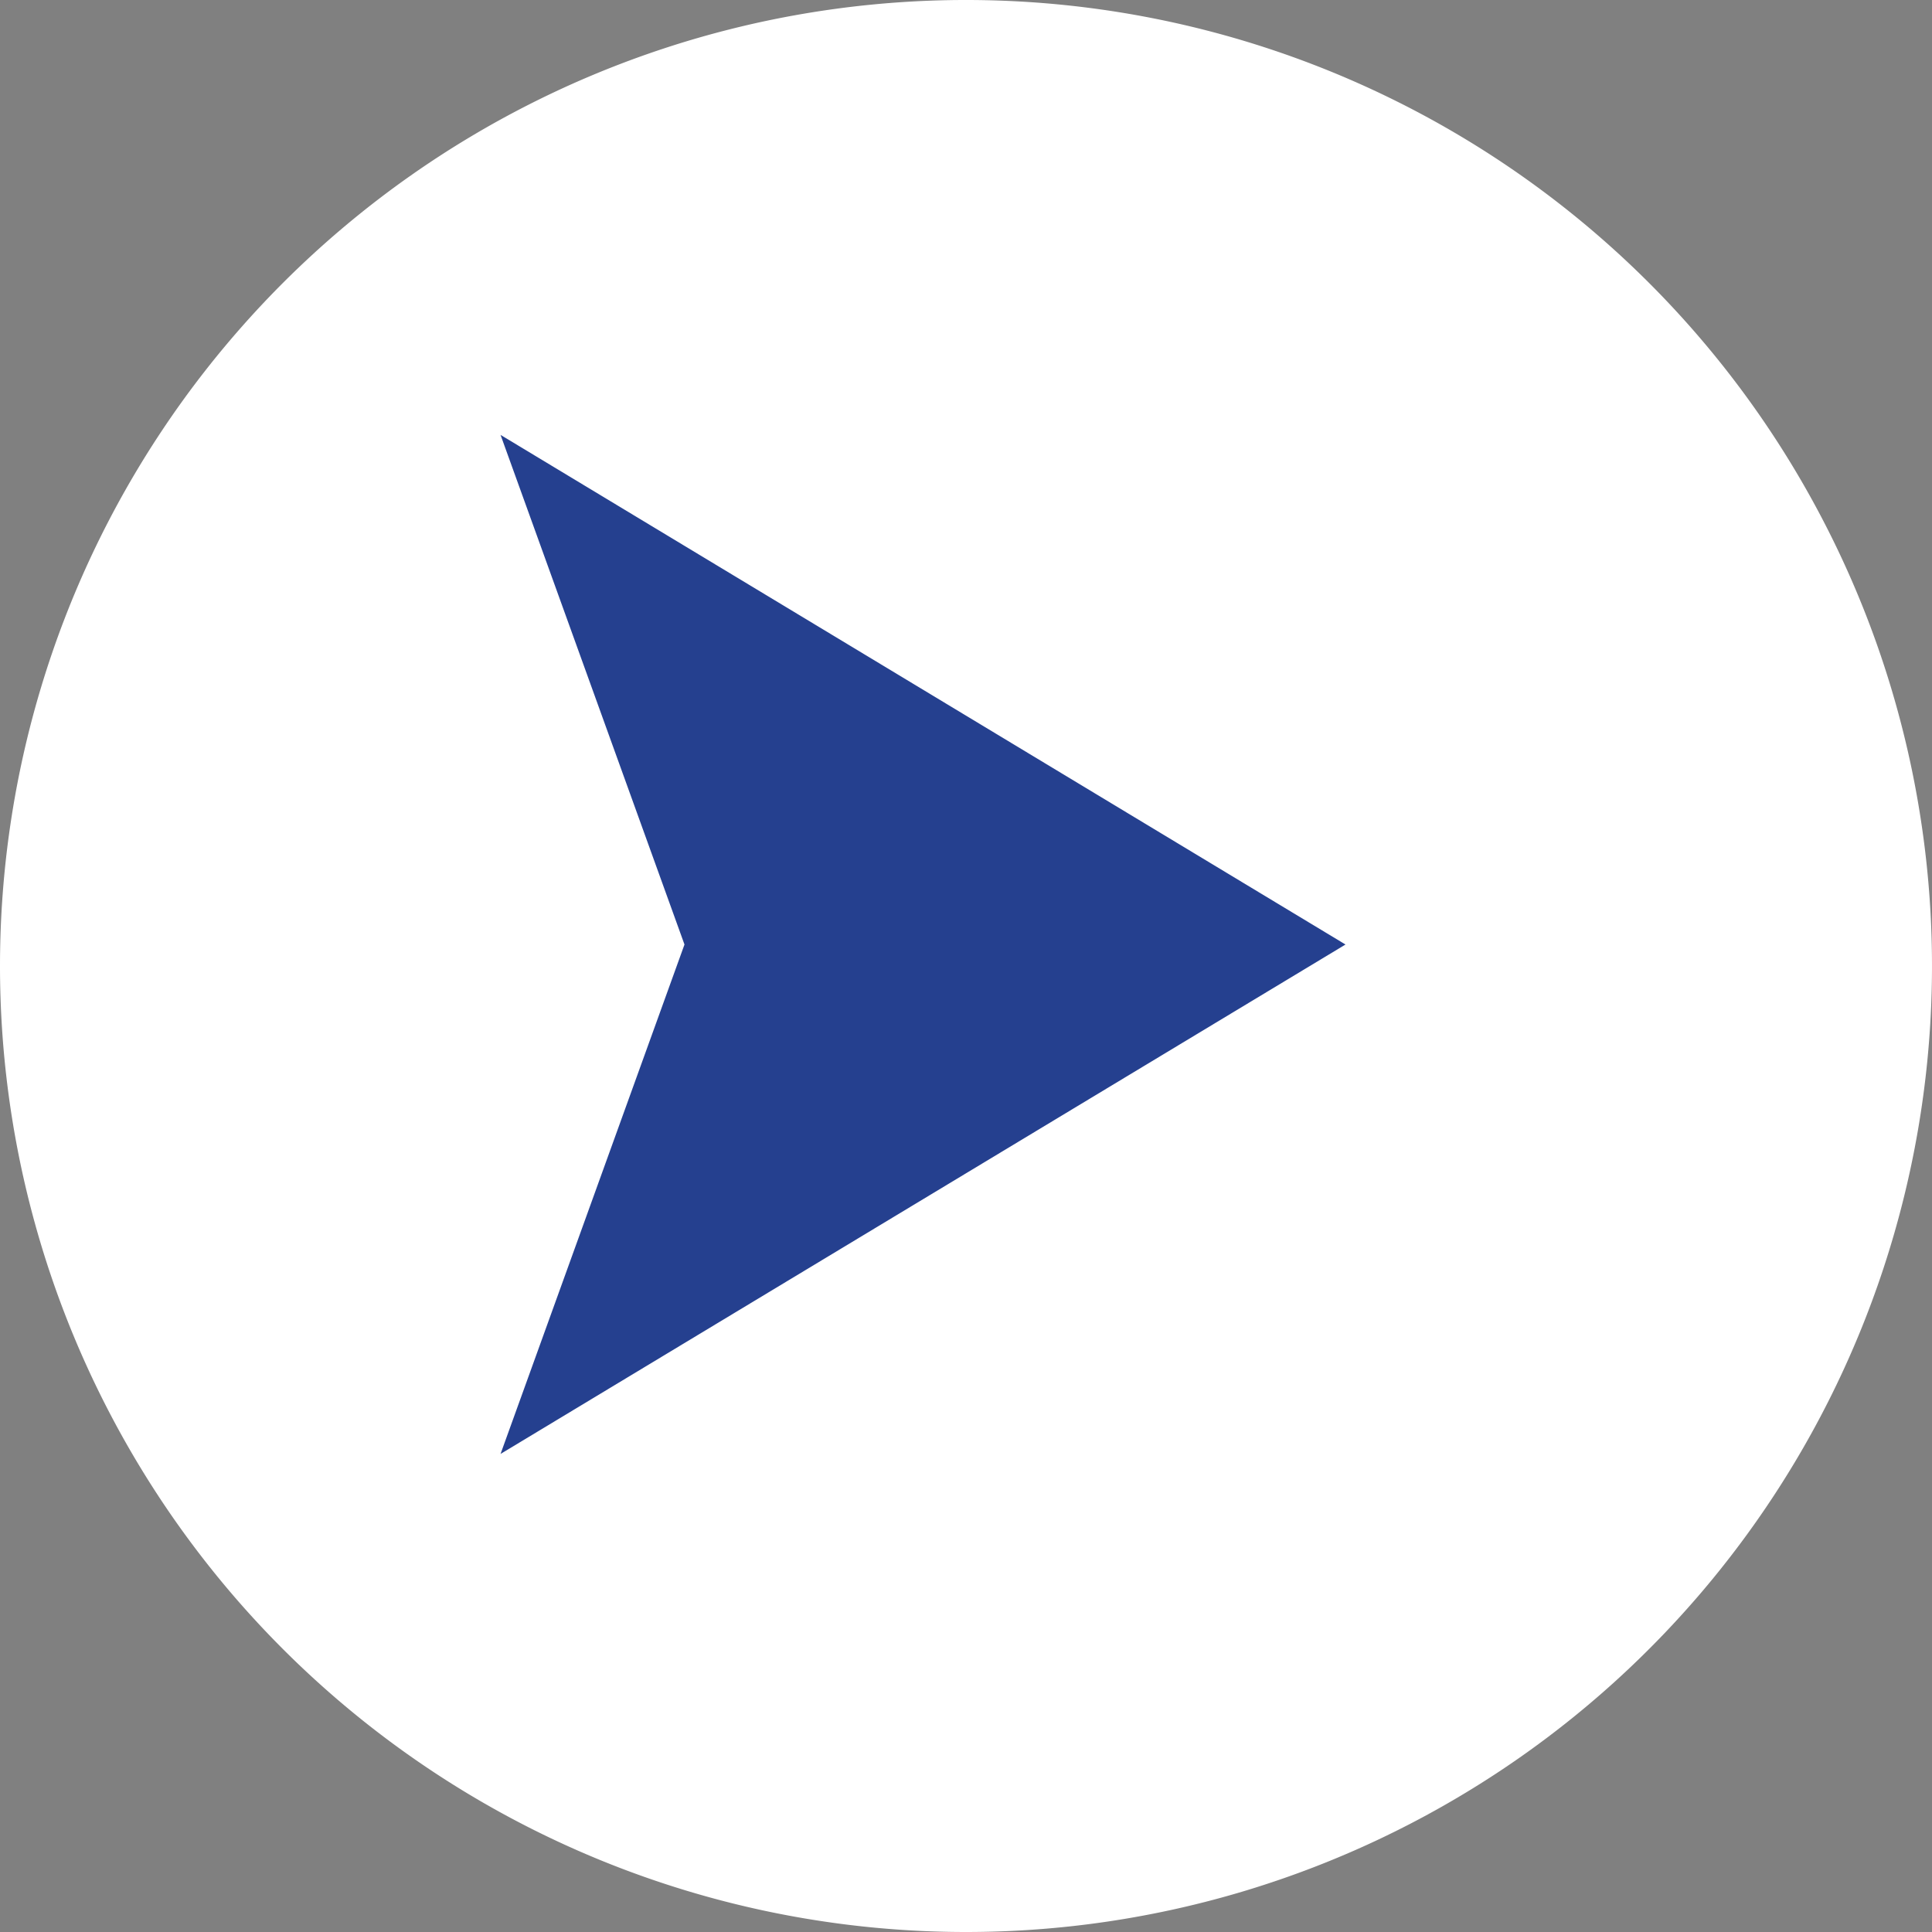
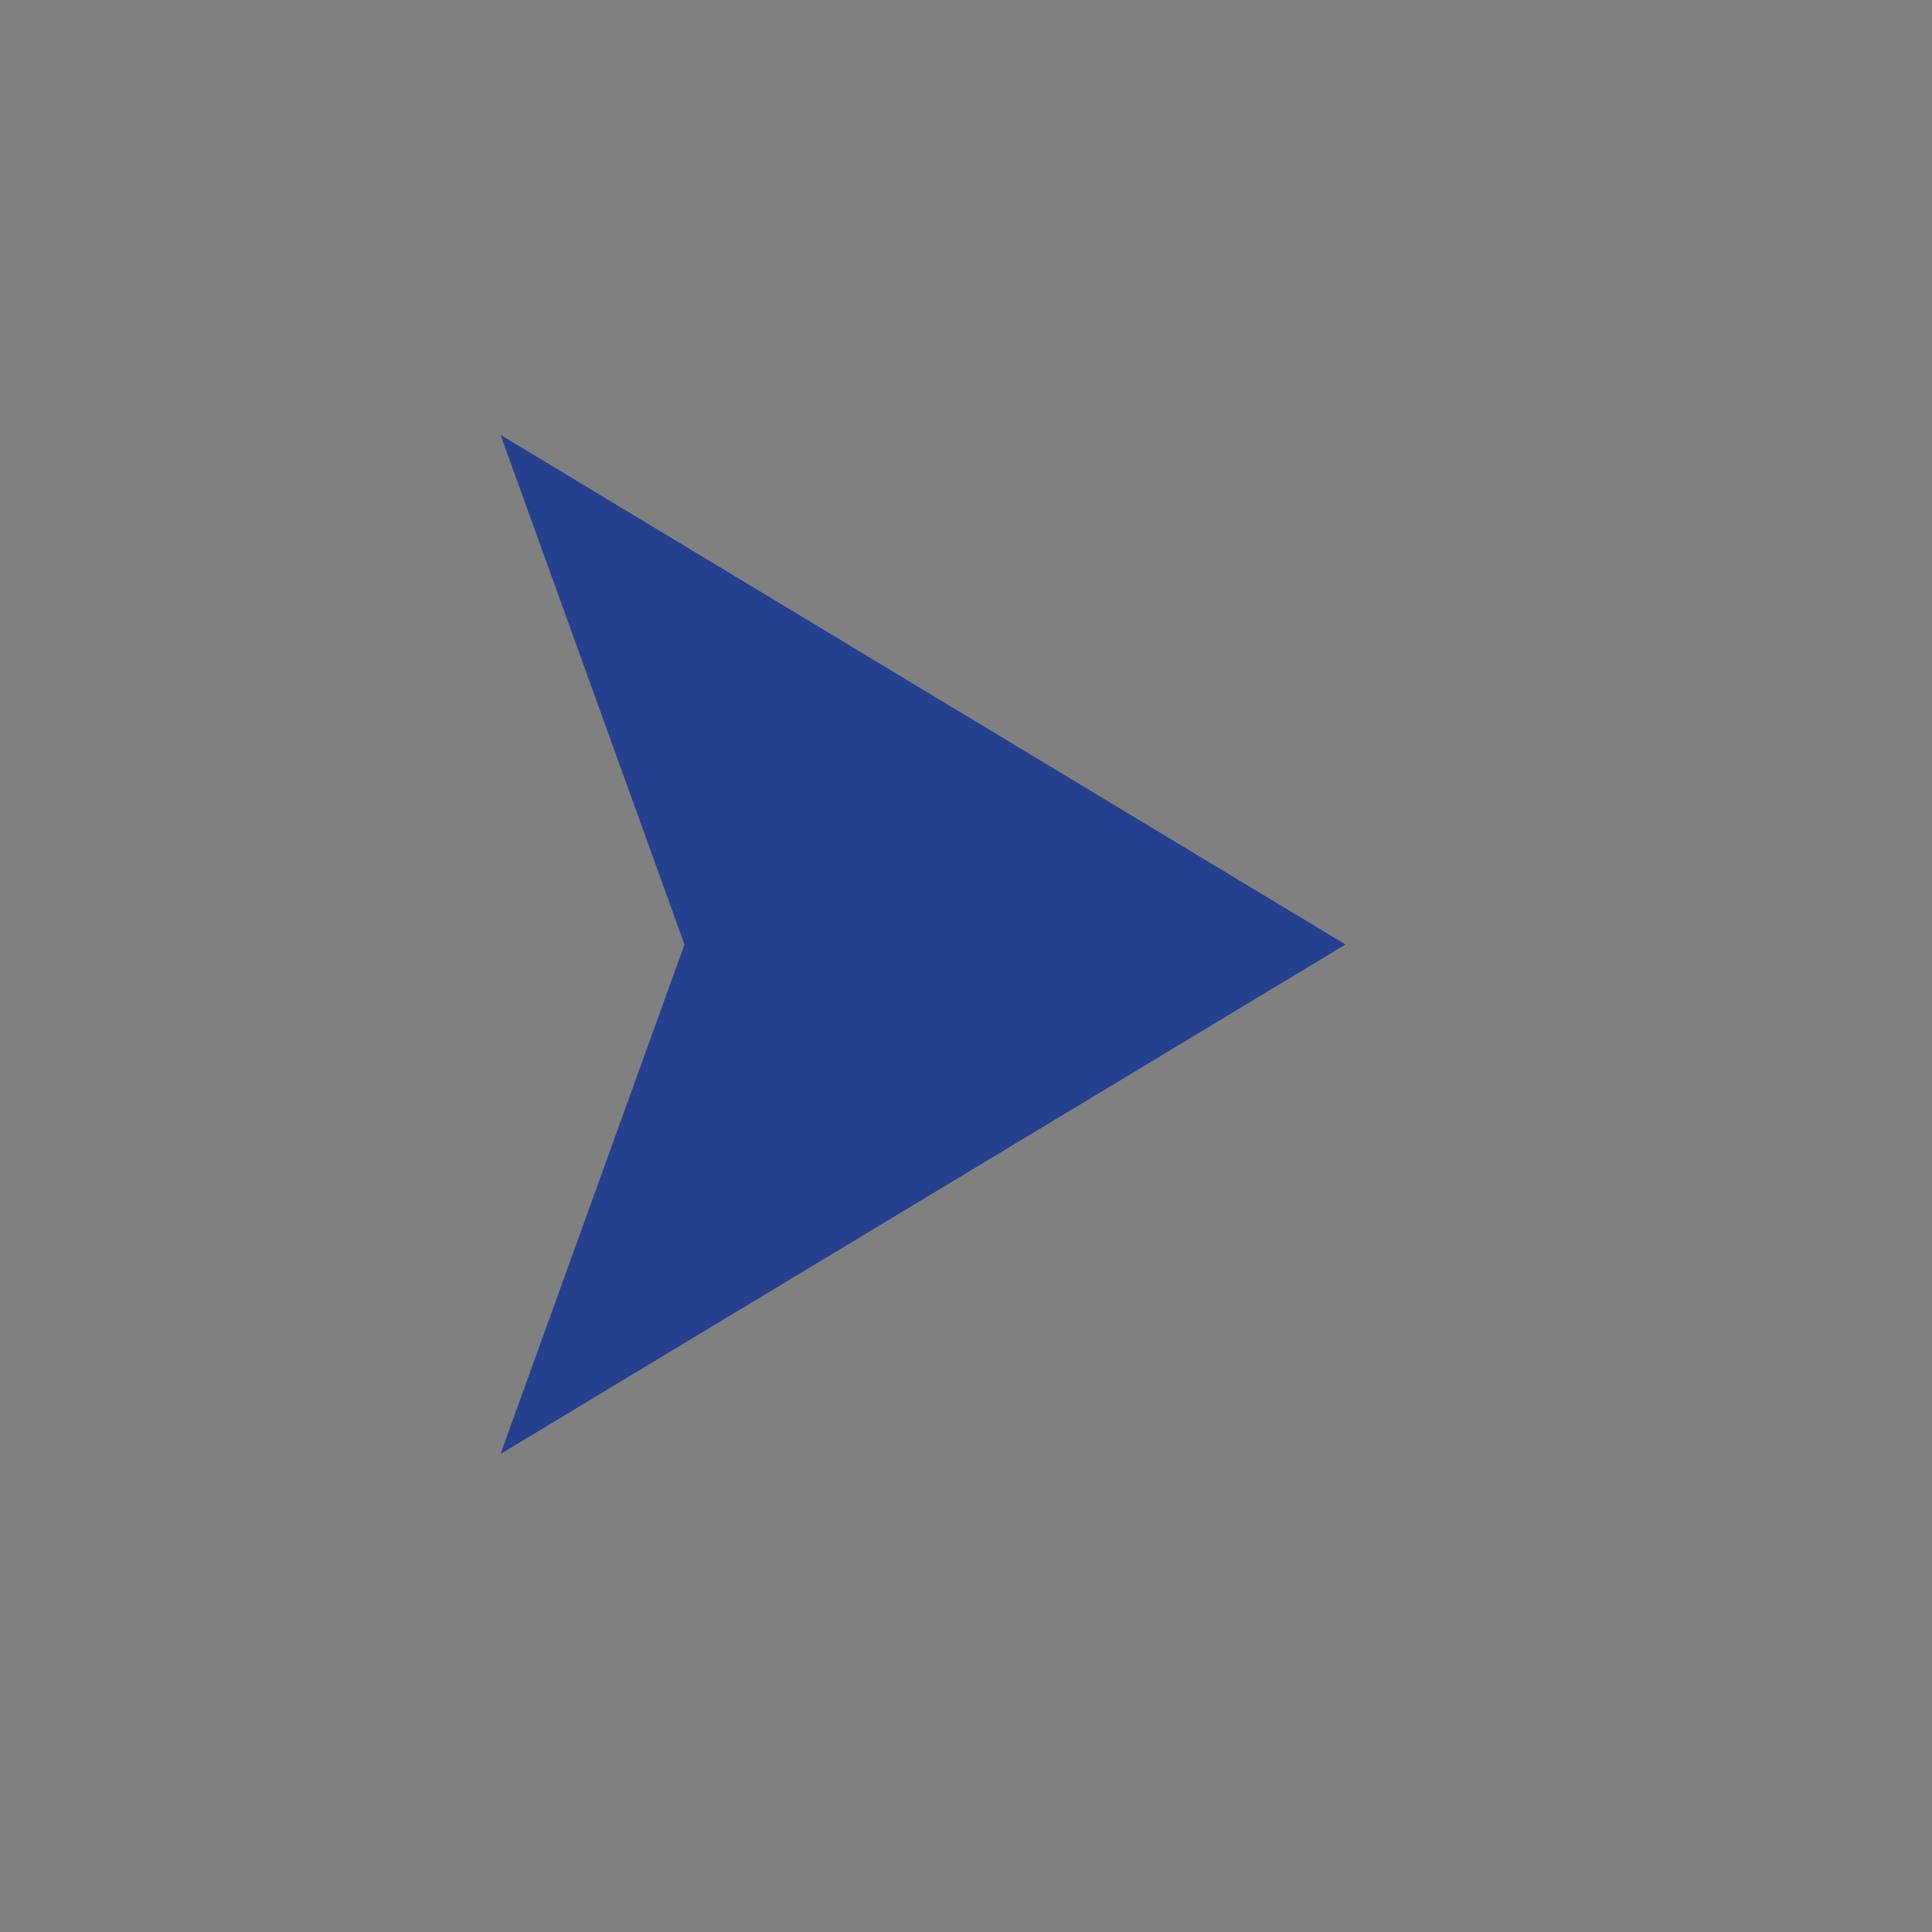
<svg xmlns="http://www.w3.org/2000/svg" id="Layer_1" data-name="Layer 1" viewBox="0 0 98 98">
  <rect x="0" y="0" width="98" height="98" fill="#808080" stroke="none" />
  <defs>
    <style>.cls-1{fill:none;}.cls-2{clip-path:url(#clip-path);}.cls-3{fill:#fff;}.cls-4{fill:#25408f;}</style>
    <clipPath id="clip-path" transform="translate(-1 -1)">
-       <rect class="cls-1" x="1" y="1" width="98" height="98" />
-     </clipPath>
+       </clipPath>
  </defs>
  <g class="cls-2">
    <path class="cls-3" d="M50,99A49,49,0,1,0,1,50,49,49,0,0,0,50,99" transform="translate(-1 -1)" />
  </g>
  <polygon class="cls-4" points="68.25 47.91 25.39 22.06 34.72 47.91 25.39 73.75 68.25 47.91" />
</svg>